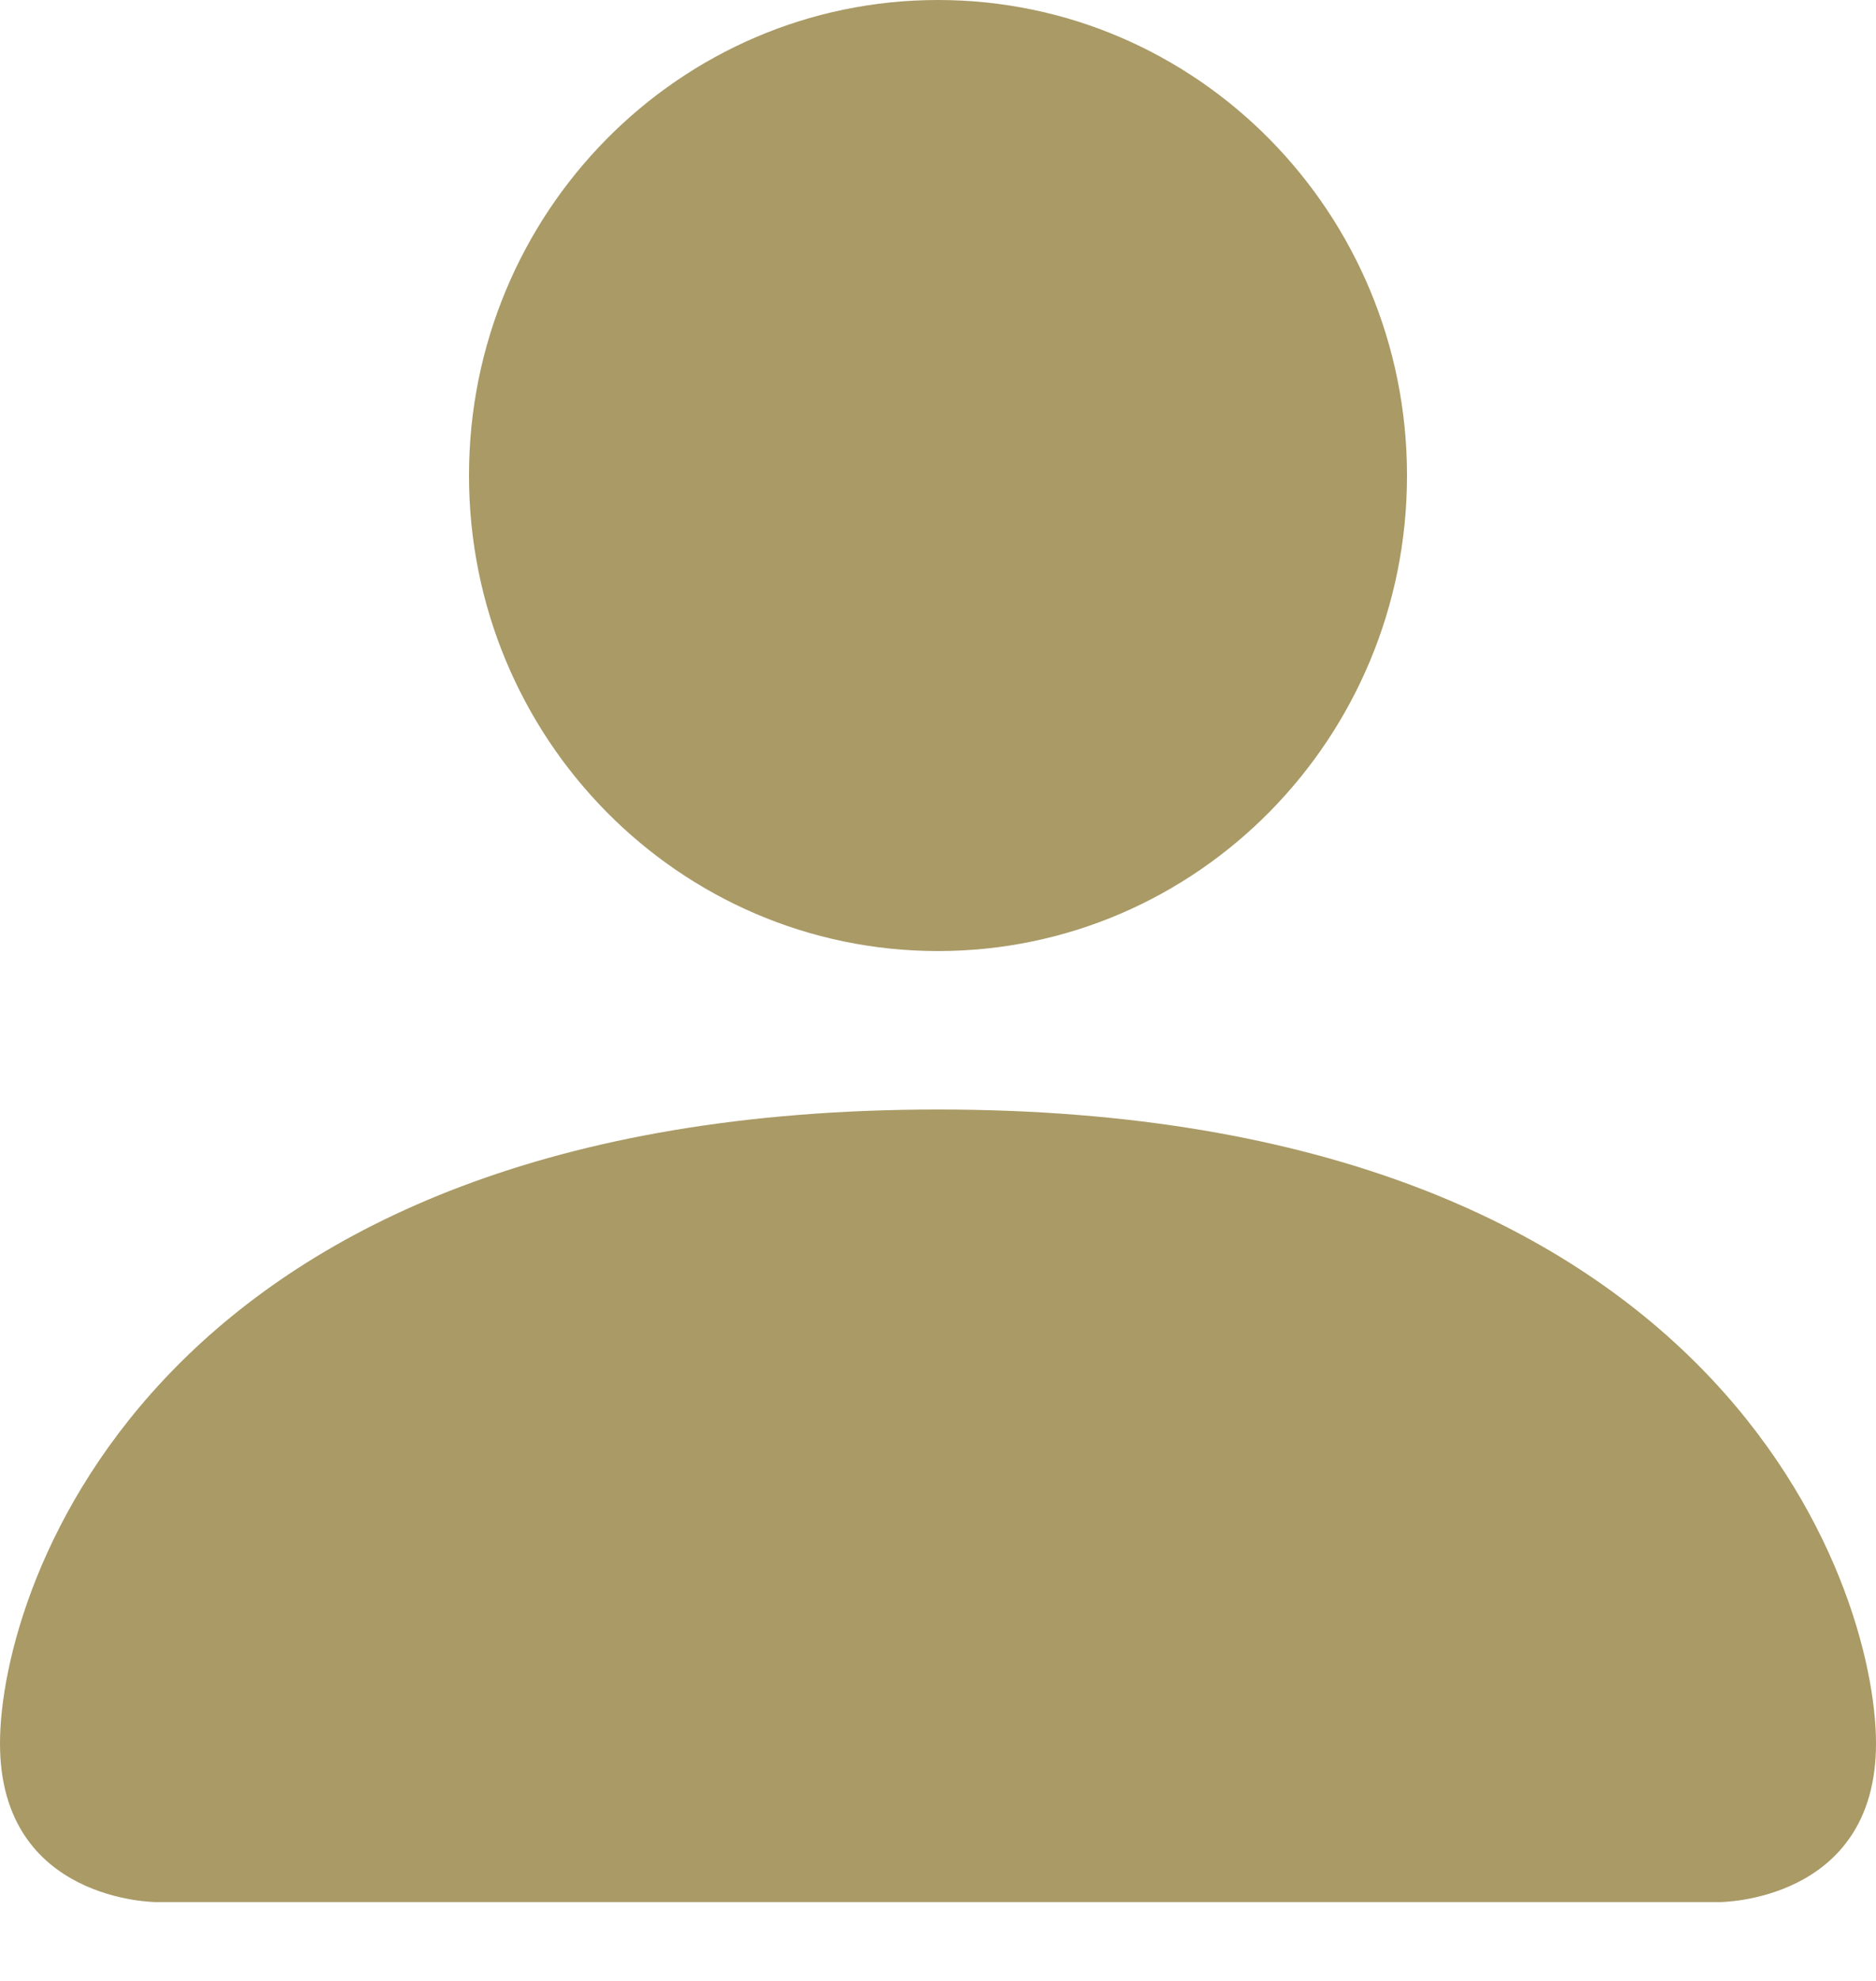
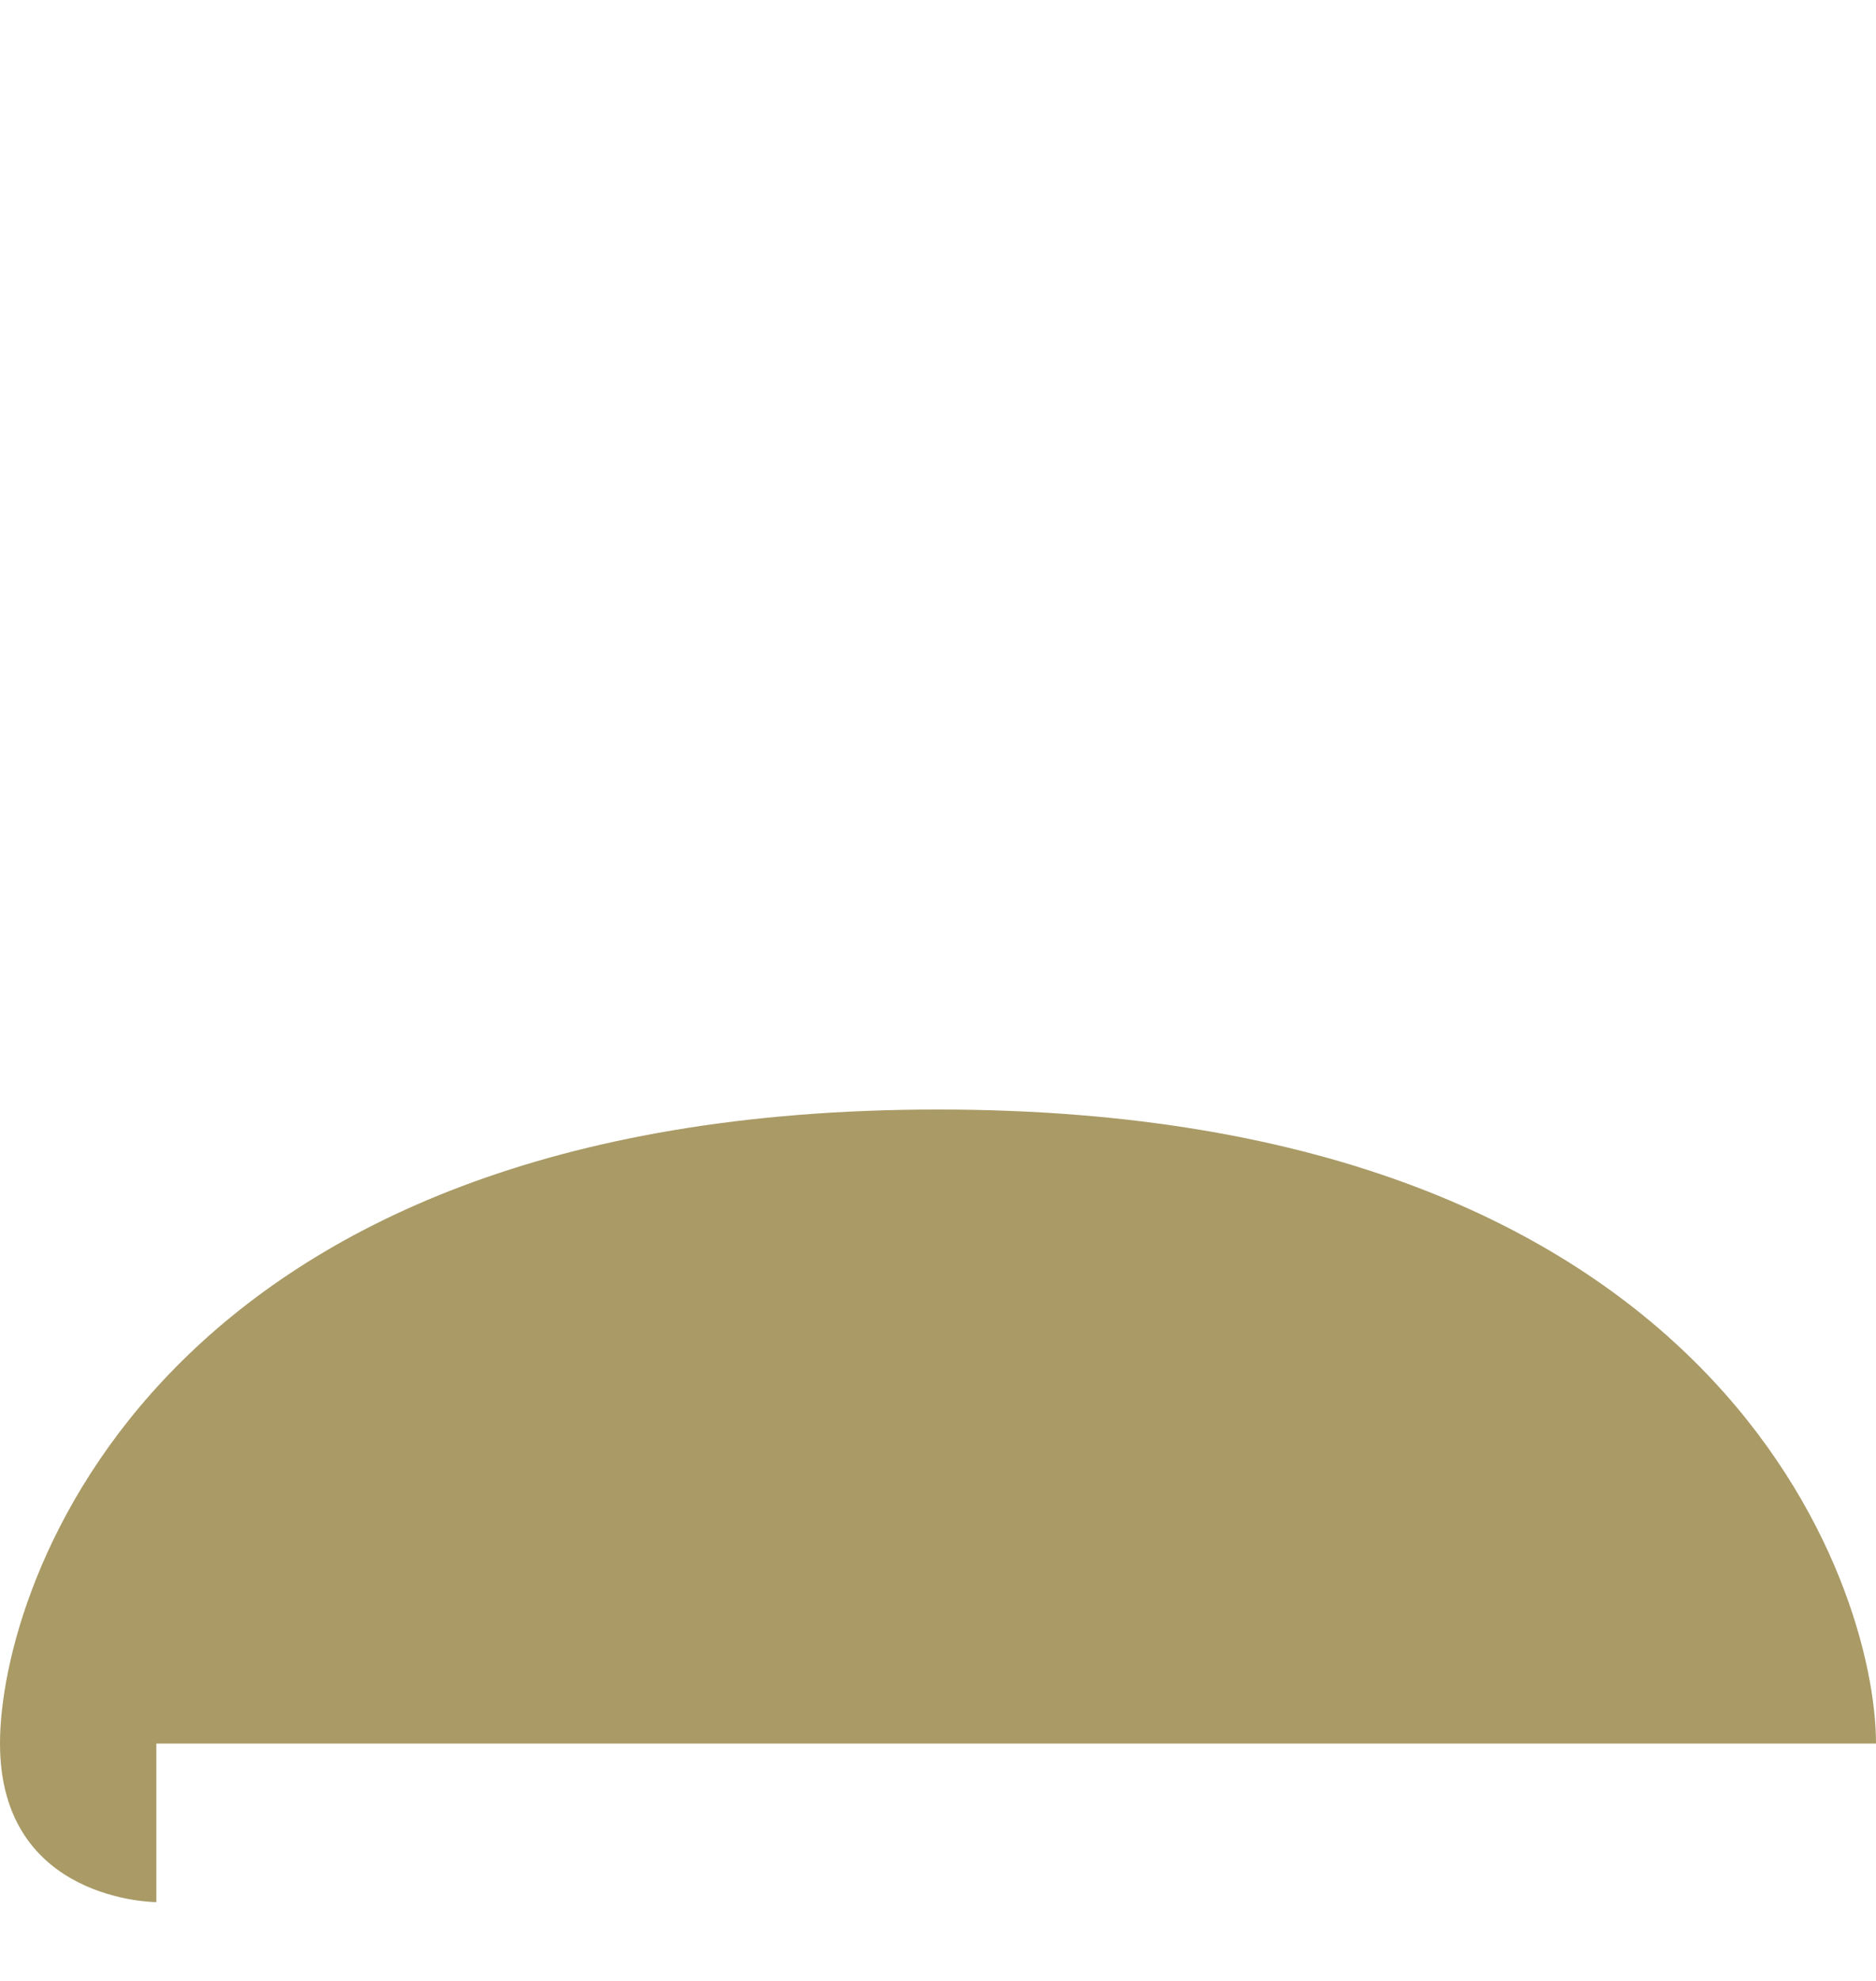
<svg xmlns="http://www.w3.org/2000/svg" width="18" height="19" viewBox="0 0 18 19" fill="none">
-   <path d="M1.5 18.244C1.5 18.244 0 18.244 0 16.723C0 15.203 1.5 10.642 9 10.642C16.5 10.642 18 15.203 18 16.723C18 18.244 16.5 18.244 16.5 18.244H1.5Z" fill="#A99A66" />
-   <path d="M9 9.122C11.485 9.122 13.5 7.08 13.5 4.561C13.5 2.042 11.485 0 9 0C6.515 0 4.5 2.042 4.5 4.561C4.5 7.08 6.515 9.122 9 9.122Z" fill="#A99A66" />
+   <path d="M1.5 18.244C1.5 18.244 0 18.244 0 16.723C0 15.203 1.5 10.642 9 10.642C16.5 10.642 18 15.203 18 16.723H1.5Z" fill="#A99A66" />
</svg>